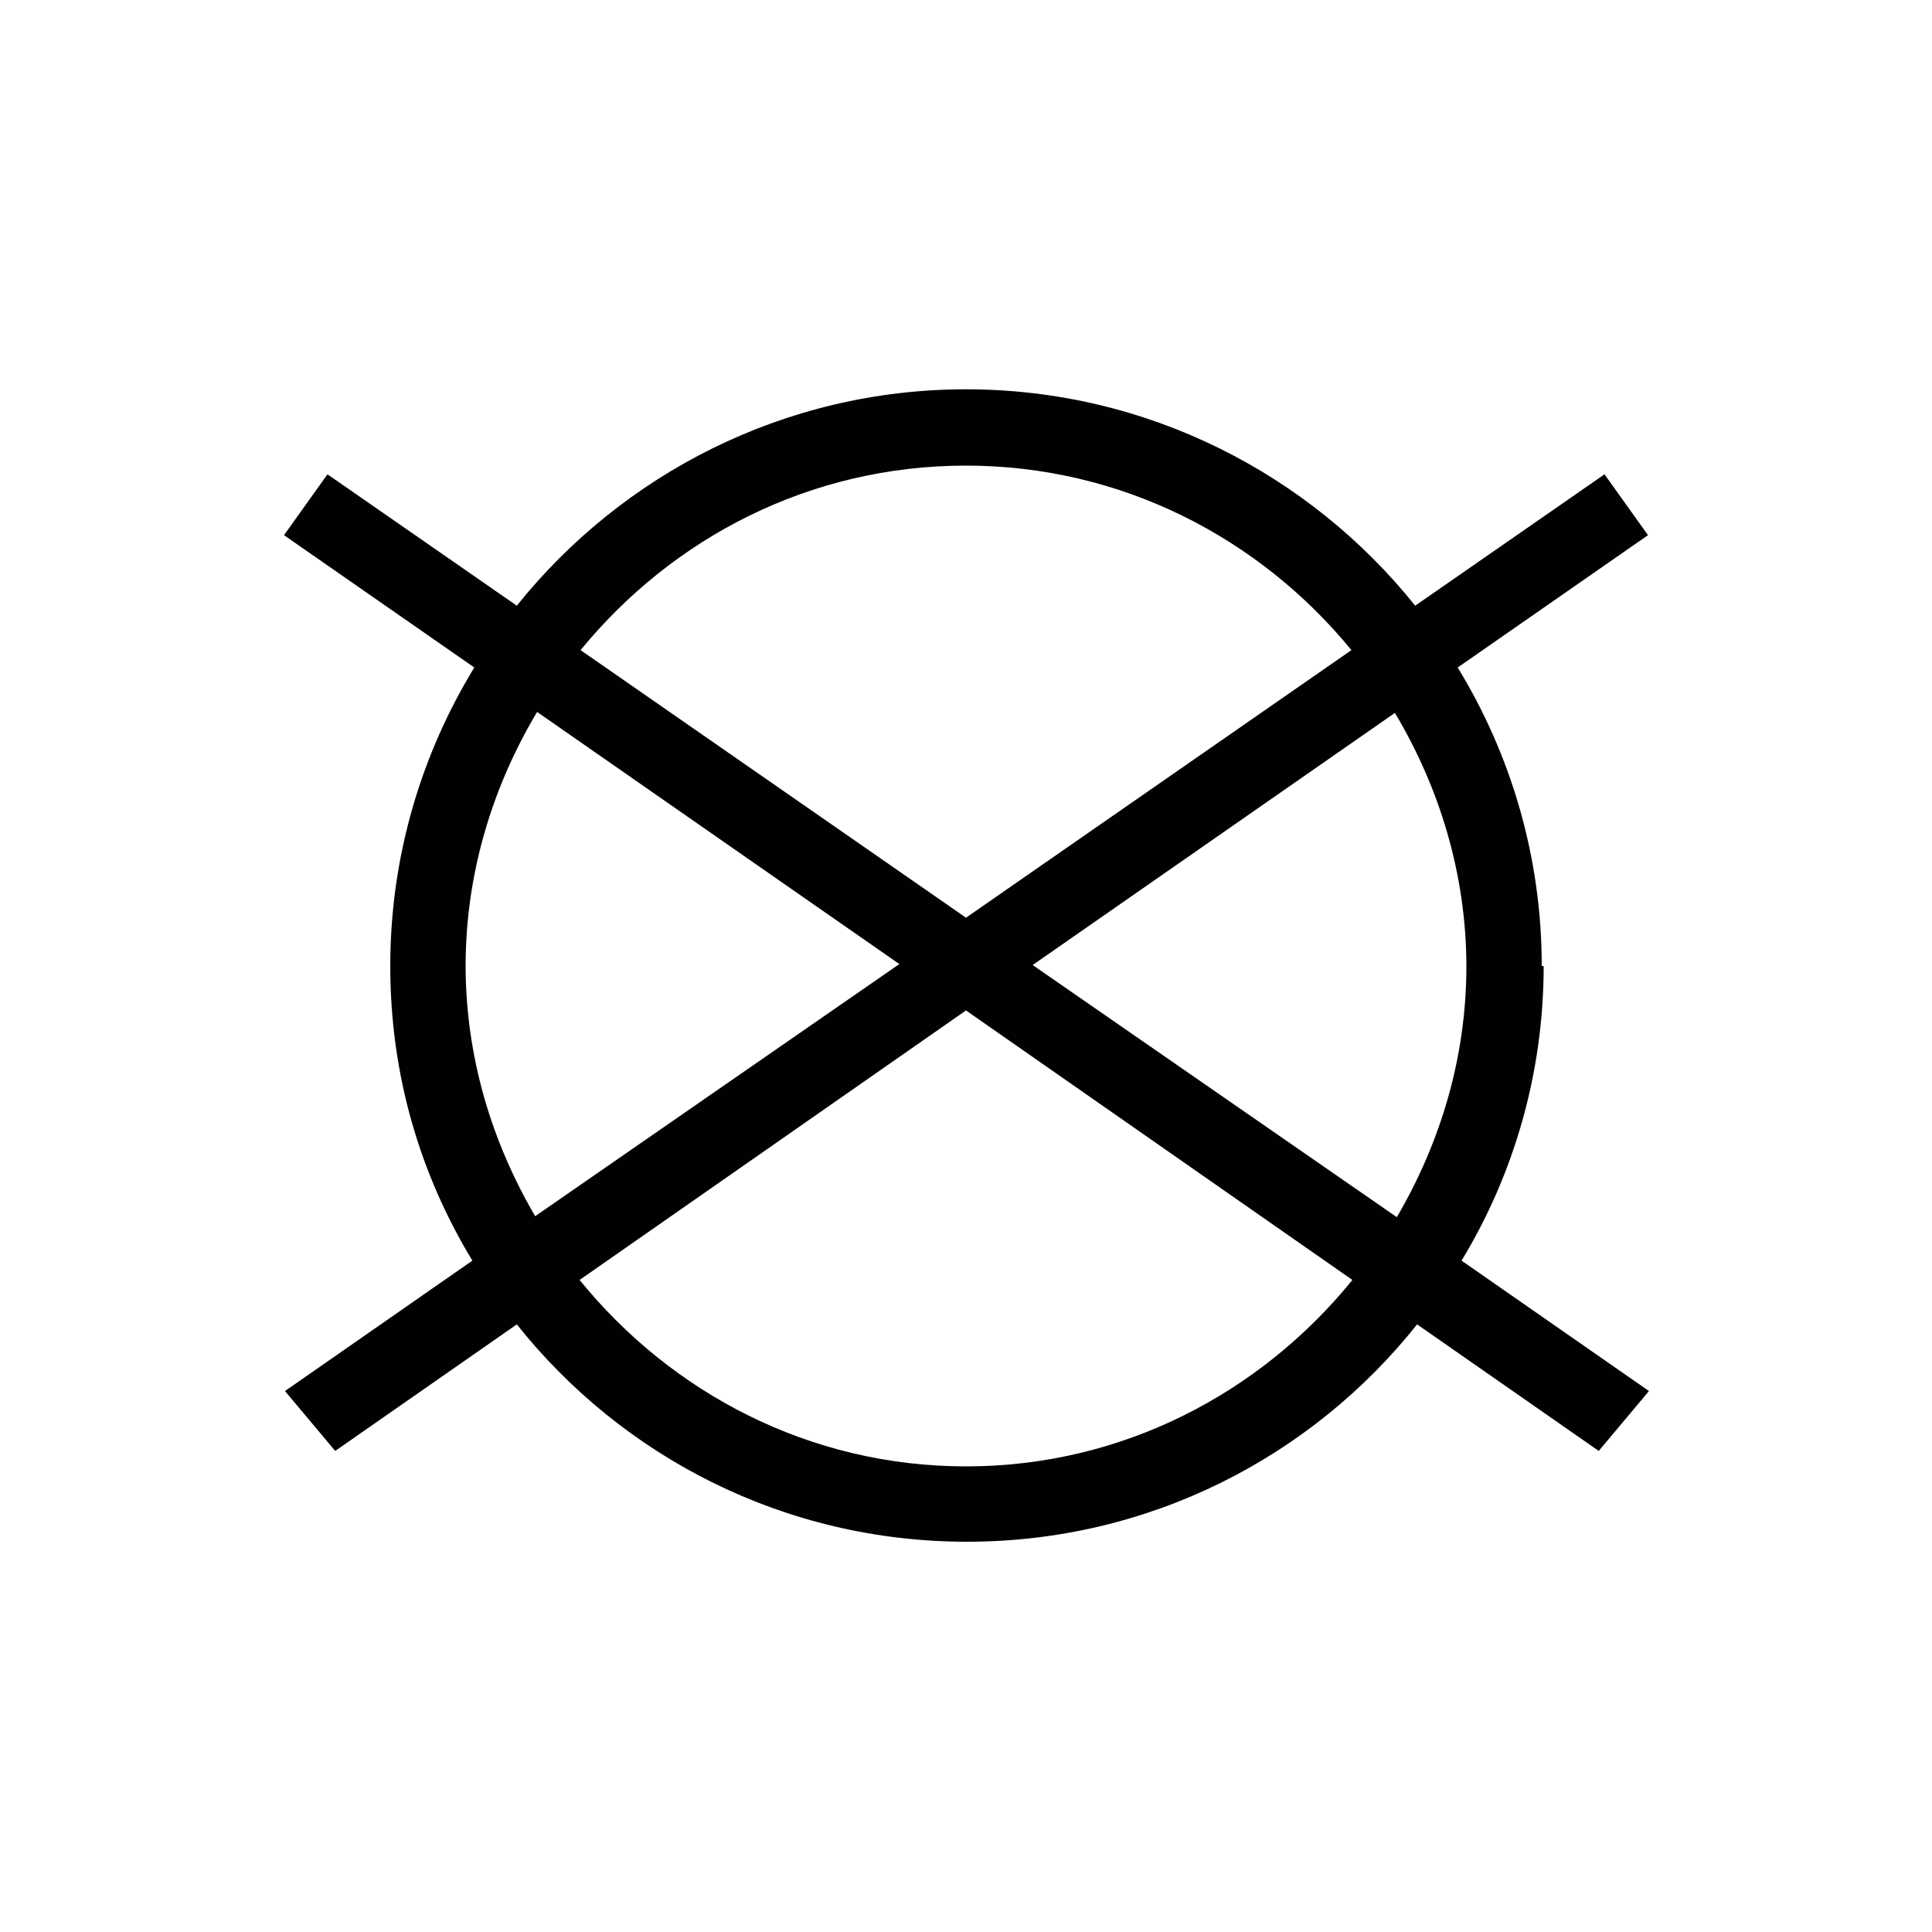
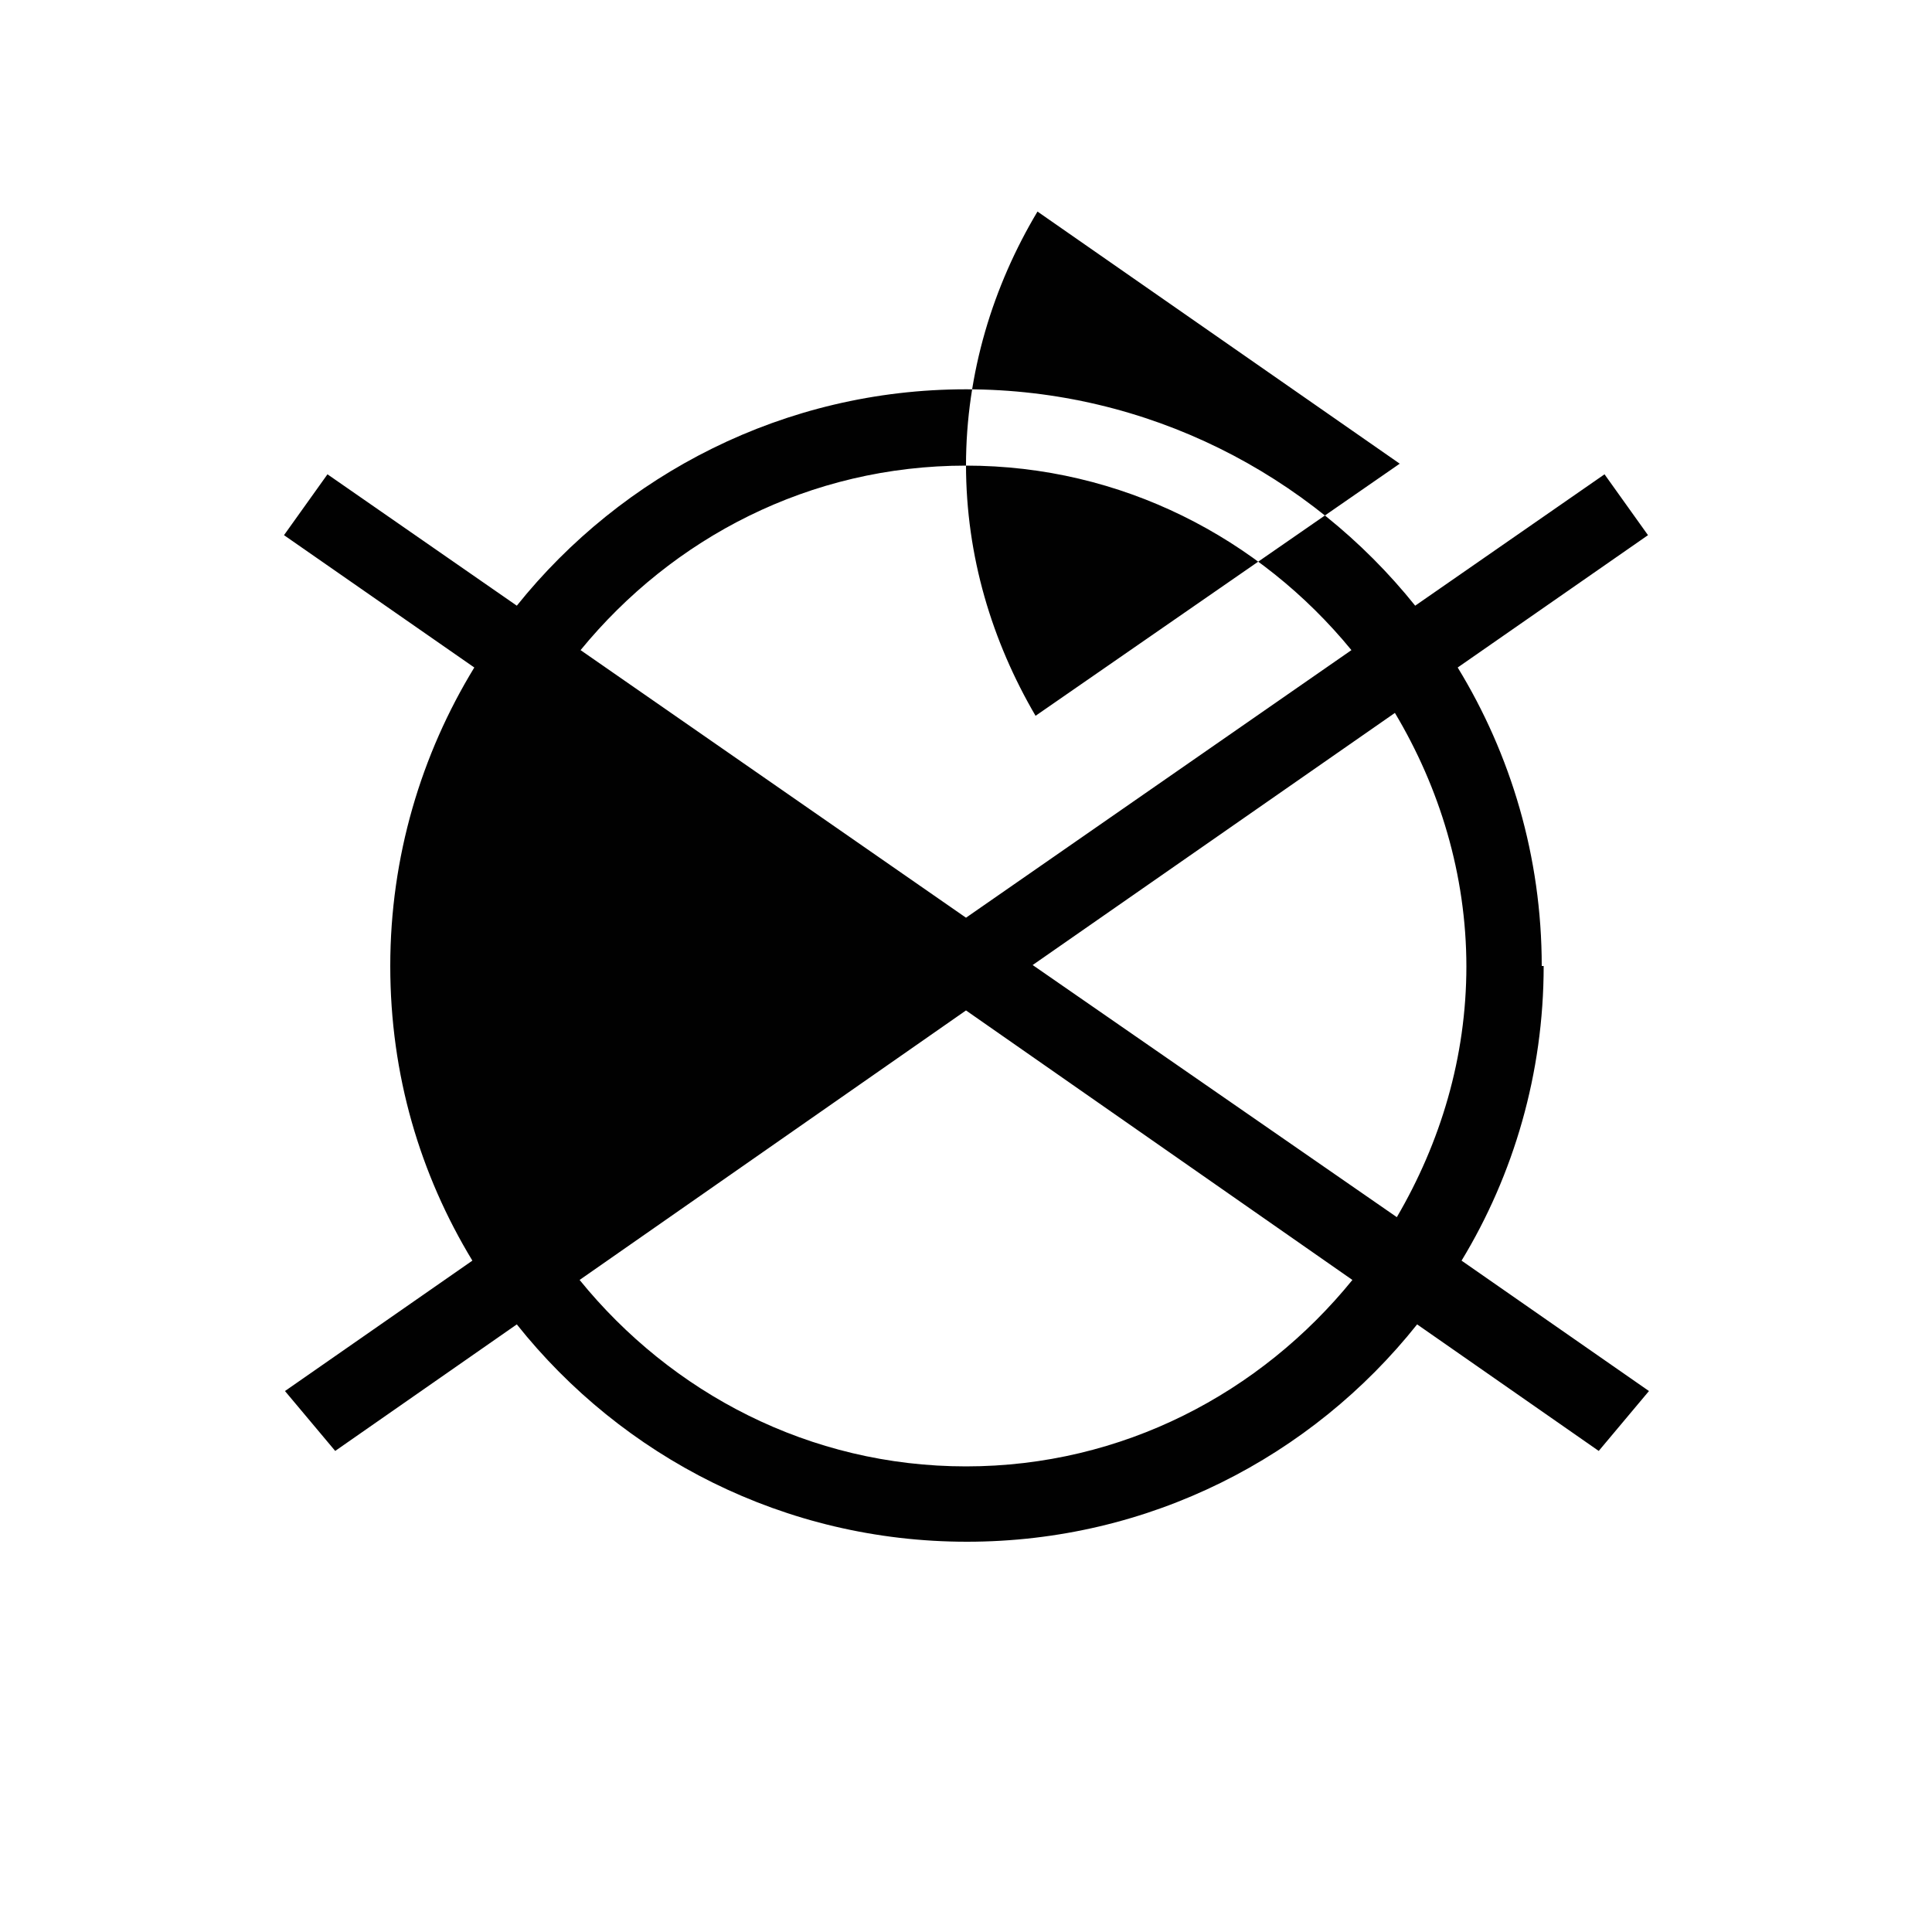
<svg xmlns="http://www.w3.org/2000/svg" viewBox="0 0 20 20">
-   <path fill="#010101" d="M15.96 10c0-1.13-.32-2.19-.87-3.09l1.97-1.37-.45-.63-1.96 1.36C13.56 4.91 11.88 4.03 10 4.03s-3.56.88-4.65 2.24L3.39 4.91l-.45.63 1.97 1.37c-.55.9-.87 1.96-.87 3.09s.31 2.16.85 3.05L2.95 14.4l.52.62 1.88-1.31c1.09 1.37 2.77 2.25 4.66 2.25s3.57-.88 4.66-2.25l1.88 1.31.52-.62-1.94-1.35c.54-.89.85-1.94.85-3.05h-.02Zm-.78 0c0 .95-.27 1.83-.72 2.6l-3.77-2.61 3.75-2.61c.46.77.74 1.67.74 2.63ZM10 4.82c1.61 0 3.04.75 3.99 1.91L10 9.5 6.01 6.73C6.96 5.57 8.38 4.82 10 4.82ZM4.82 10c0-.96.28-1.86.74-2.63l3.75 2.61-3.77 2.61c-.45-.77-.72-1.65-.72-2.6ZM10 15.18c-1.62 0-3.05-.76-4-1.93l4-2.79 4 2.79c-.95 1.17-2.38 1.93-4 1.93Z" />
+   <path fill="#010101" d="M15.96 10c0-1.13-.32-2.19-.87-3.09l1.97-1.37-.45-.63-1.96 1.36C13.56 4.91 11.88 4.03 10 4.03s-3.56.88-4.65 2.24L3.39 4.91l-.45.63 1.97 1.37c-.55.9-.87 1.96-.87 3.09s.31 2.16.85 3.05L2.95 14.4l.52.62 1.88-1.31c1.09 1.37 2.77 2.25 4.66 2.25s3.57-.88 4.66-2.25l1.88 1.31.52-.62-1.94-1.35c.54-.89.85-1.94.85-3.05h-.02Zm-.78 0c0 .95-.27 1.83-.72 2.6l-3.77-2.61 3.75-2.61c.46.77.74 1.67.74 2.63ZM10 4.82c1.61 0 3.04.75 3.99 1.91L10 9.5 6.01 6.73C6.96 5.57 8.38 4.82 10 4.82Zc0-.96.28-1.86.74-2.63l3.75 2.61-3.77 2.61c-.45-.77-.72-1.65-.72-2.6ZM10 15.18c-1.62 0-3.05-.76-4-1.93l4-2.79 4 2.79c-.95 1.17-2.38 1.93-4 1.93Z" />
</svg>